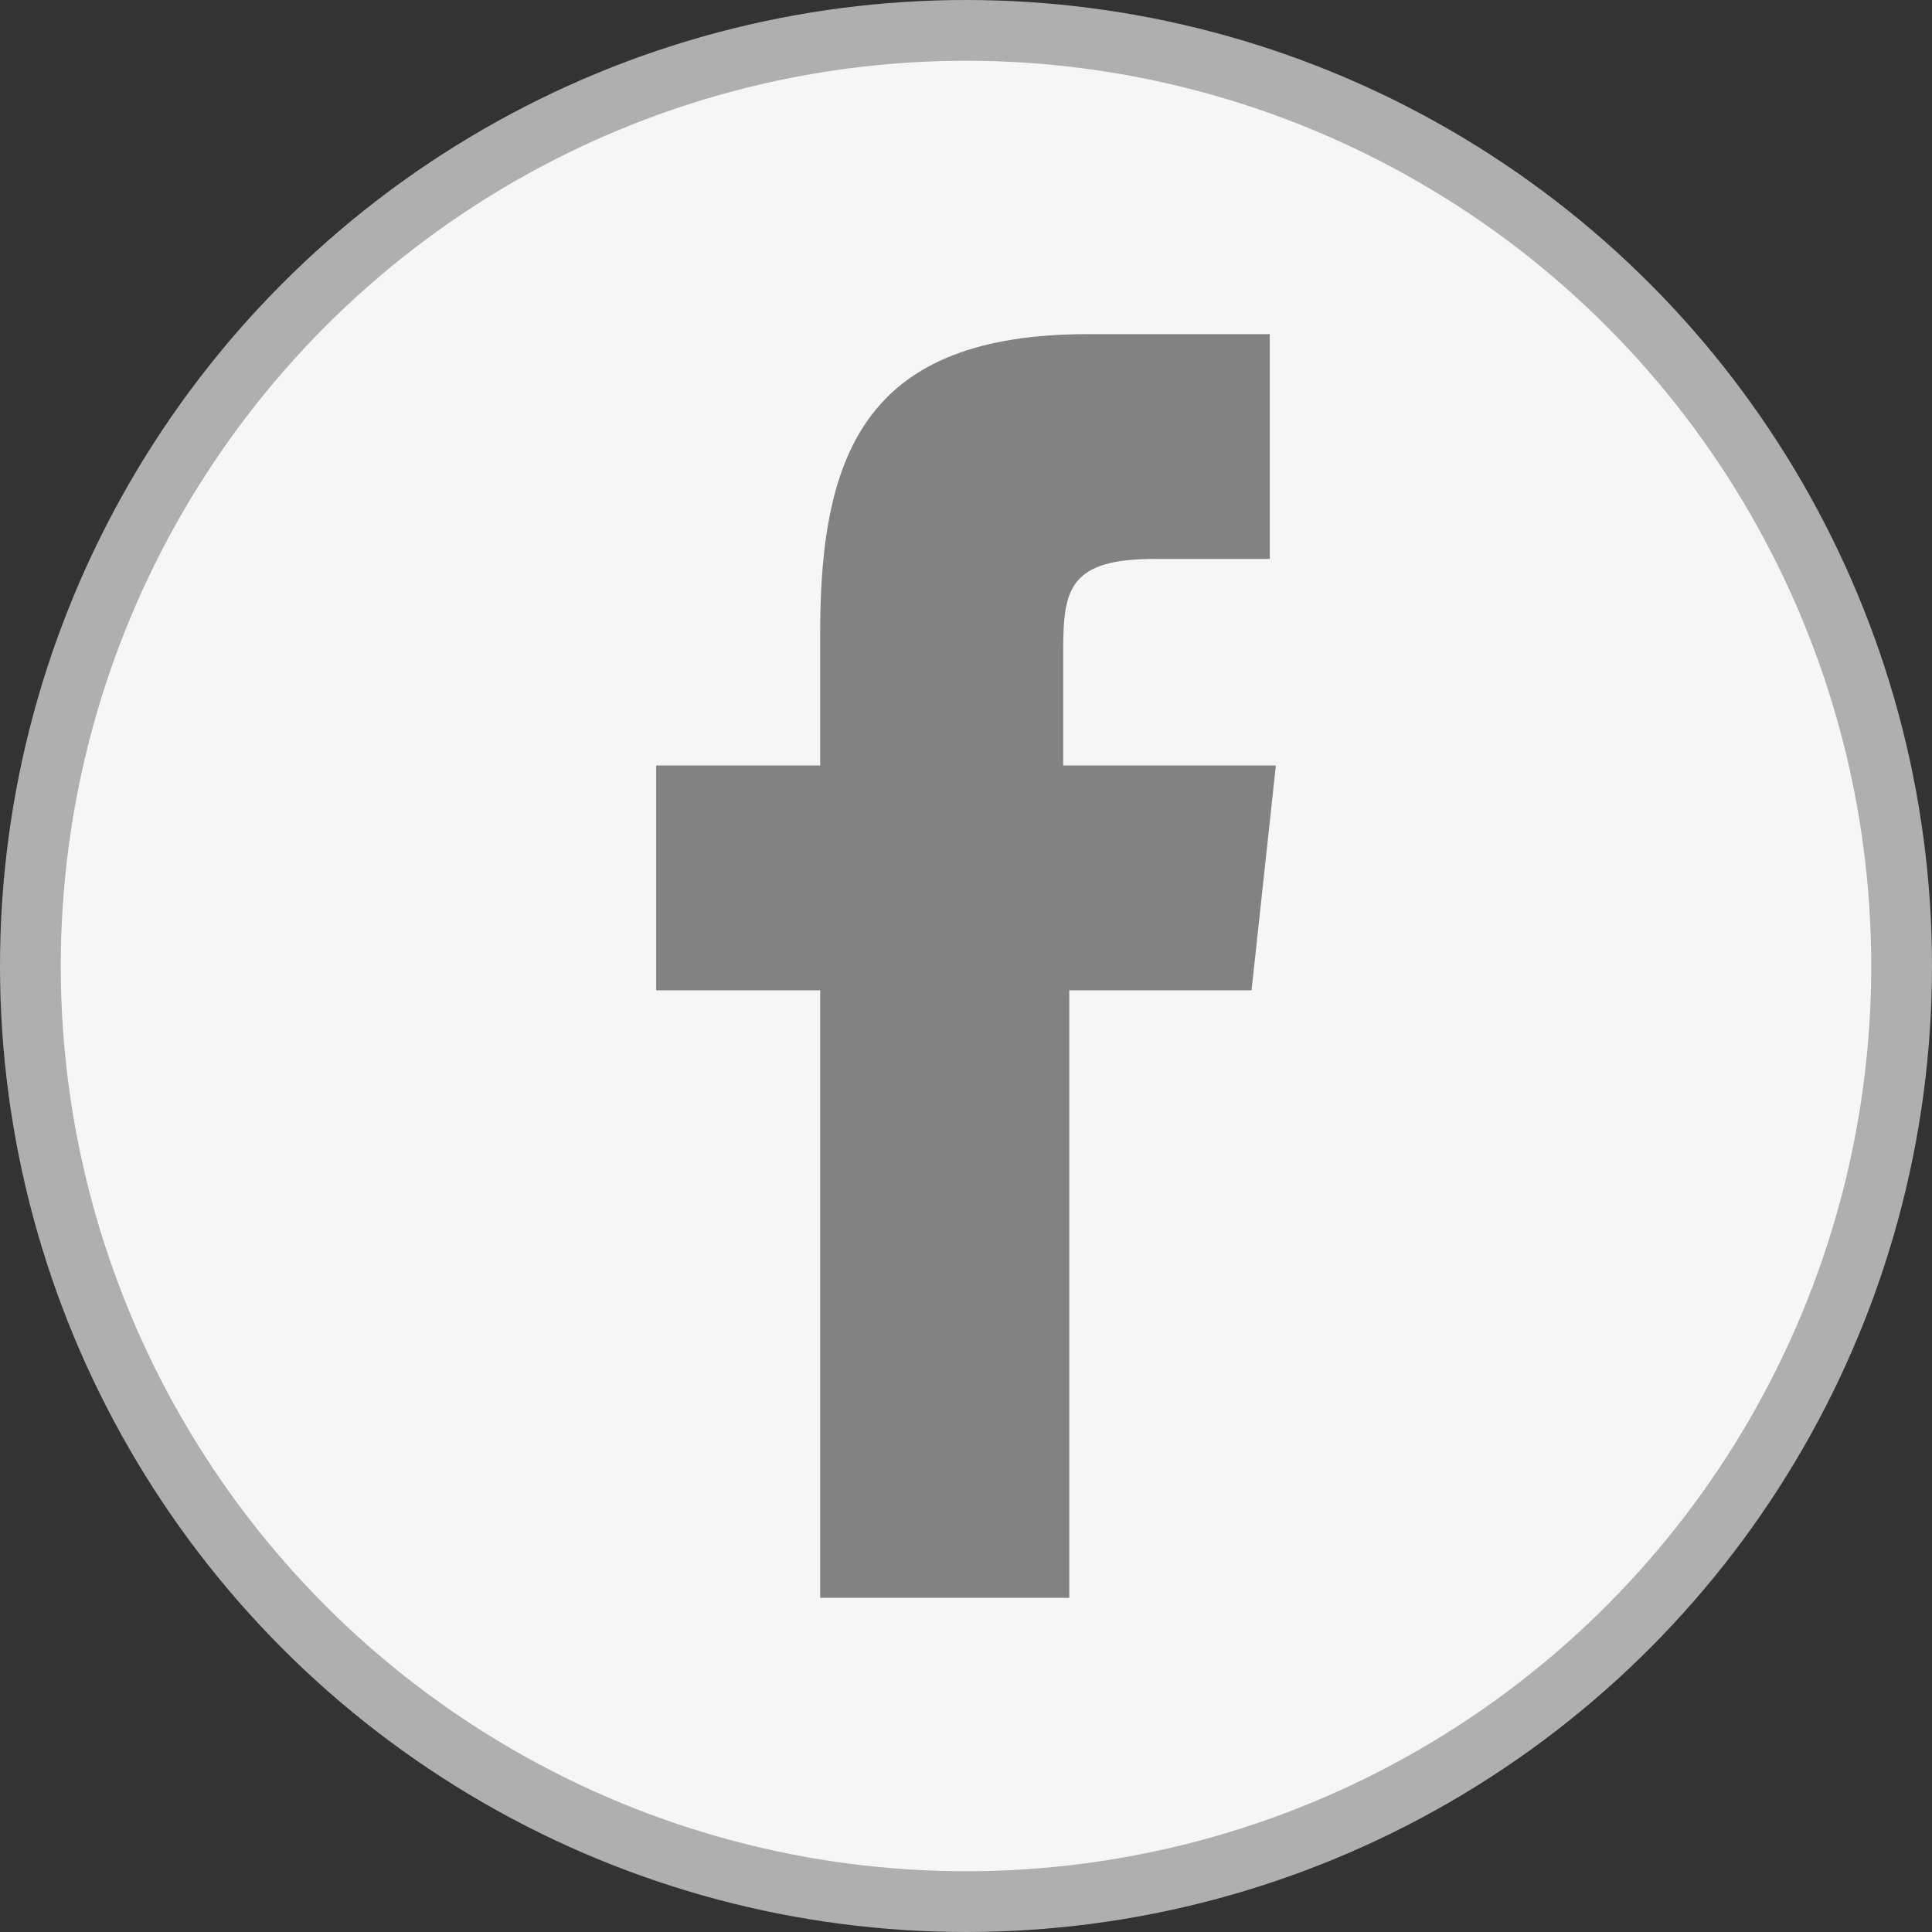
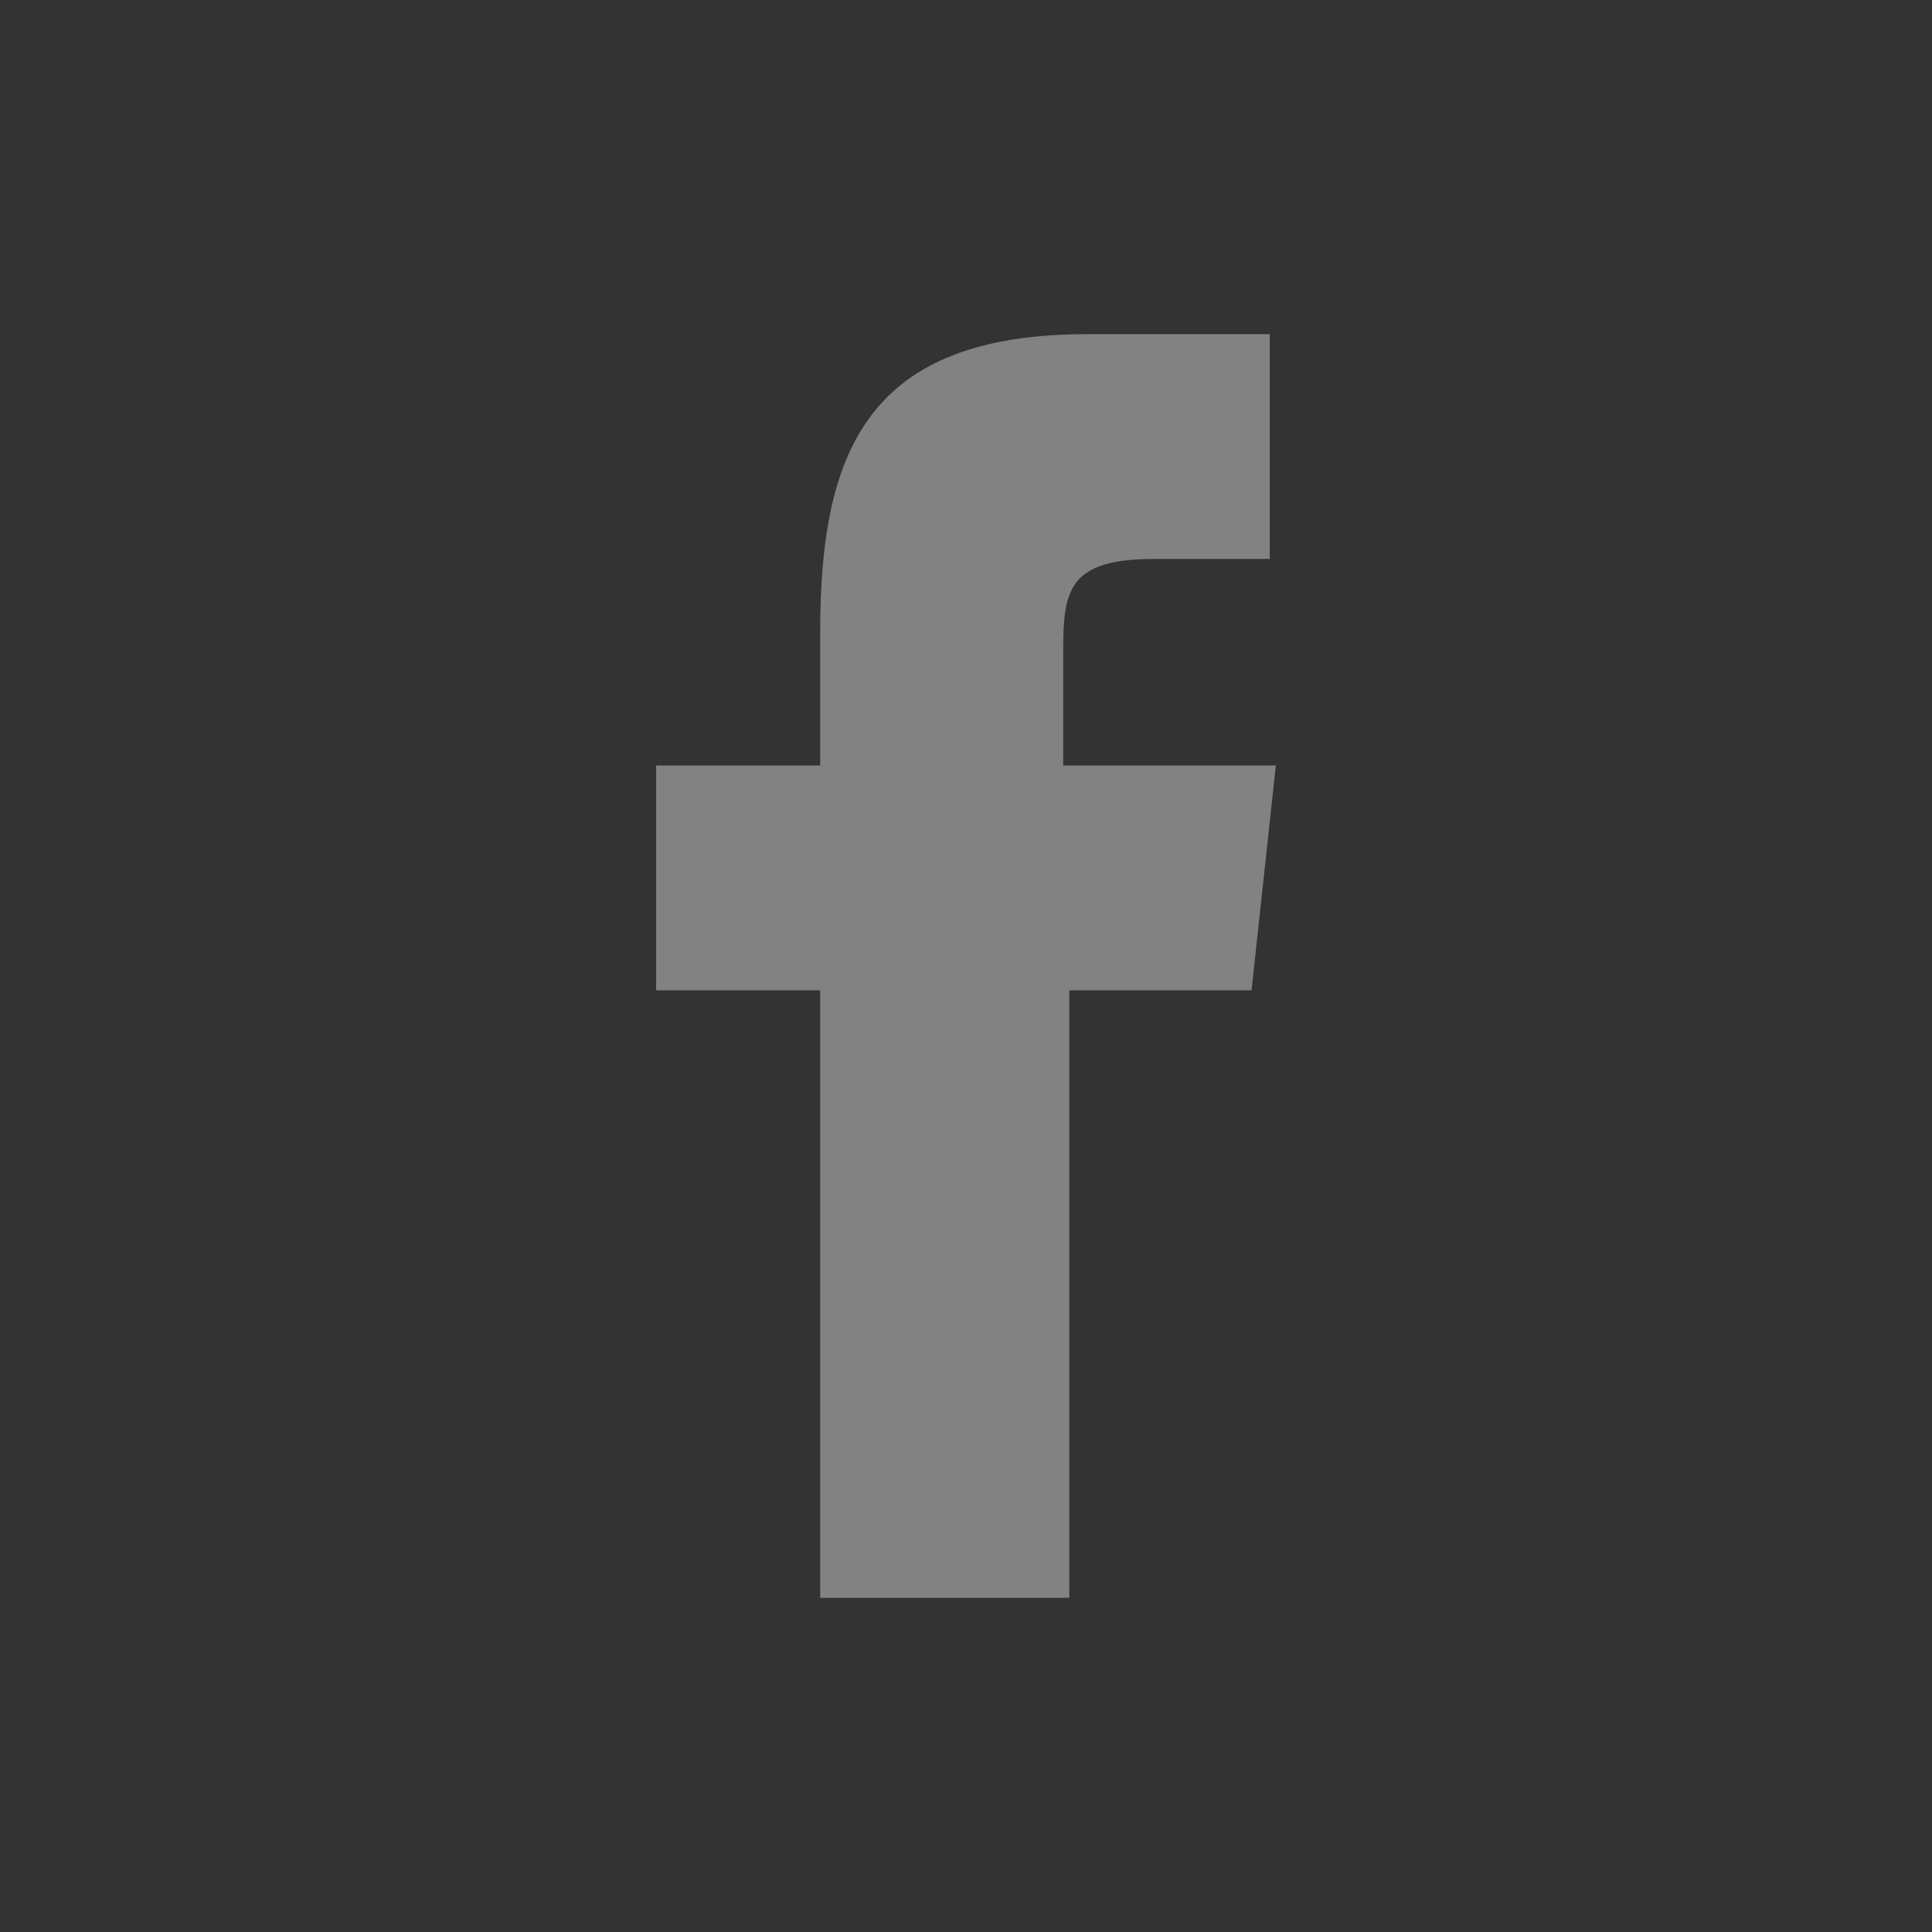
<svg xmlns="http://www.w3.org/2000/svg" version="1.1" id="Layer_1" x="0px" y="0px" viewBox="0 0 31.8 31.8" enable-background="new 0 0 31.8 31.8" xml:space="preserve">
  <rect x="0" y="0" width="31.8" height="31.8" fill="#333333" stroke="none" />
-   <circle fill="#F6F6F6" stroke="#AFAFAF" stroke-miterlimit="10" cx="15.9" cy="15.9" r="15.4" />
  <path fill="#828282" d="M20.6,16.3l-3,0l0,10h-4.1v-10h-2.7v-3.7l2.7,0l0-2.2c0-3,0.8-4.9,4.4-4.9h3v3.7h-1.9  c-1.4,0-1.5,0.5-1.5,1.5l0,1.9H21L20.6,16.3z" />
</svg>